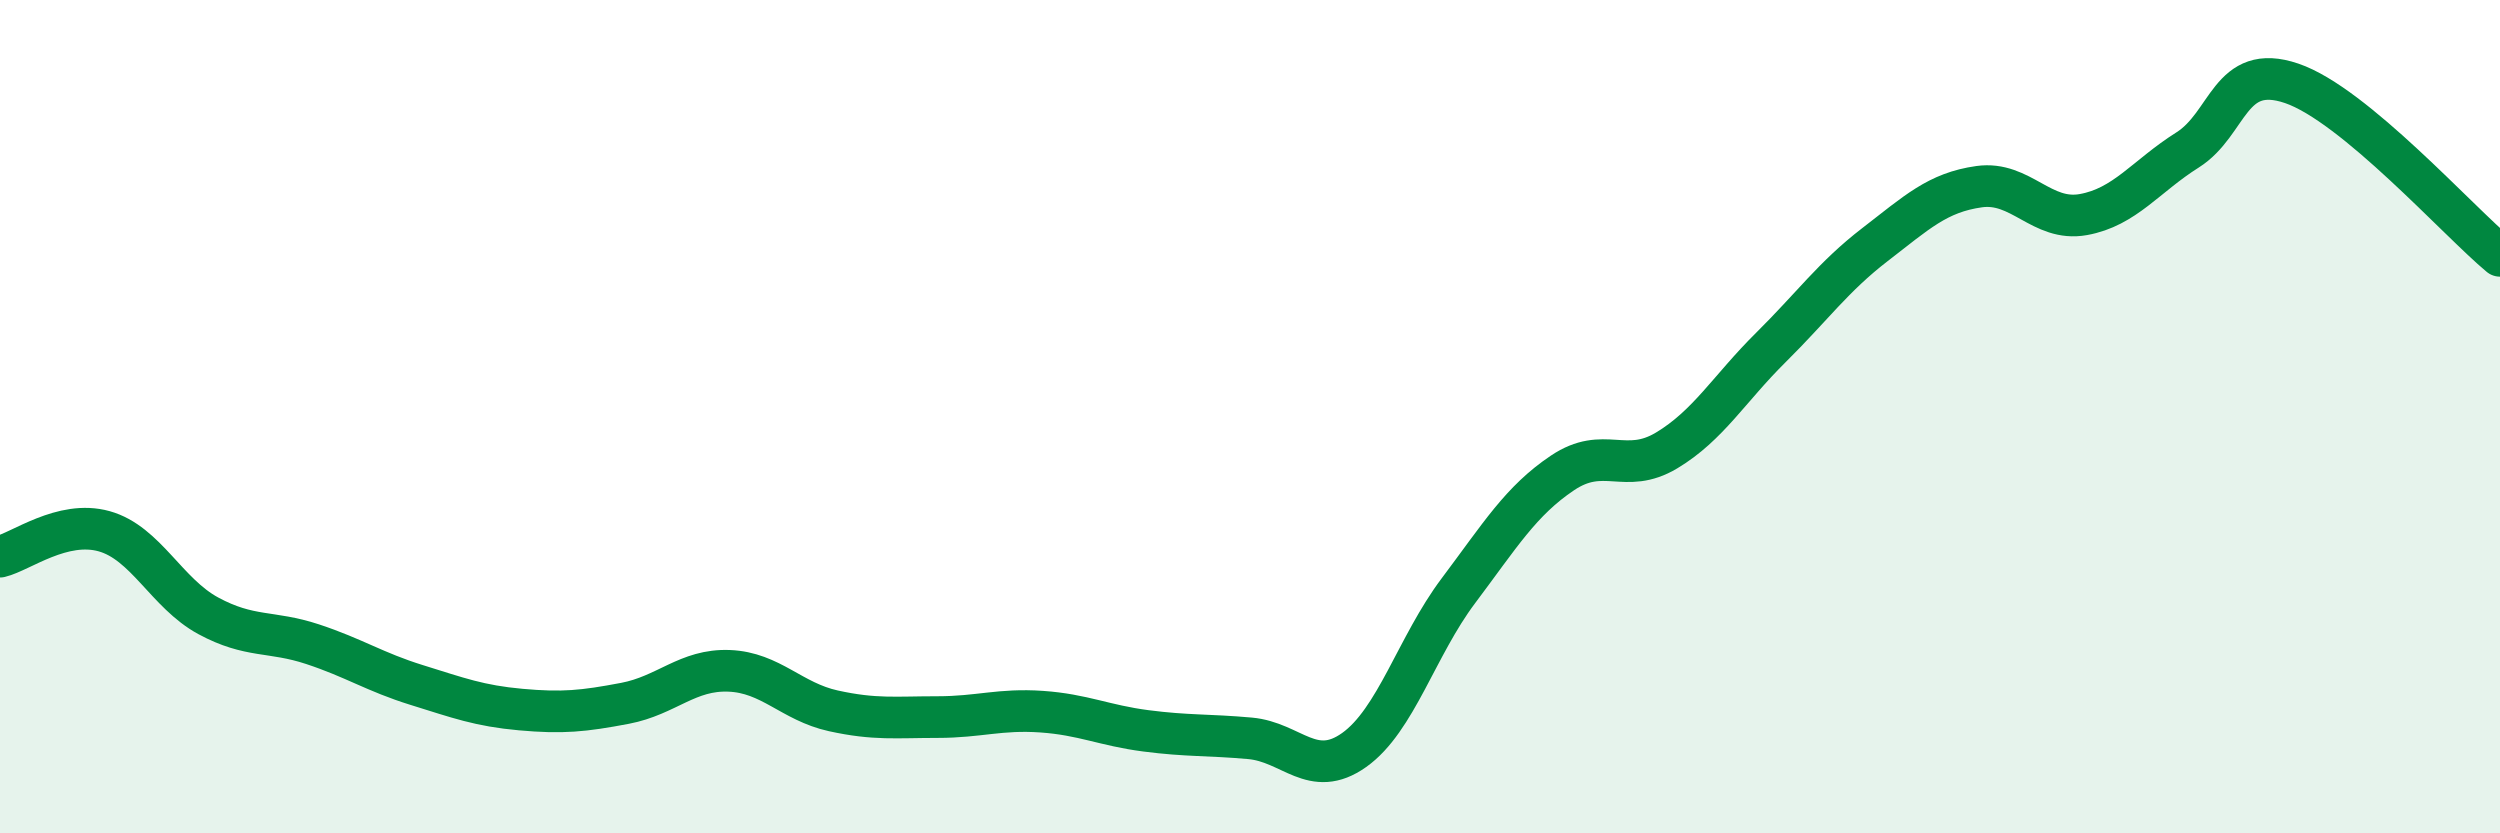
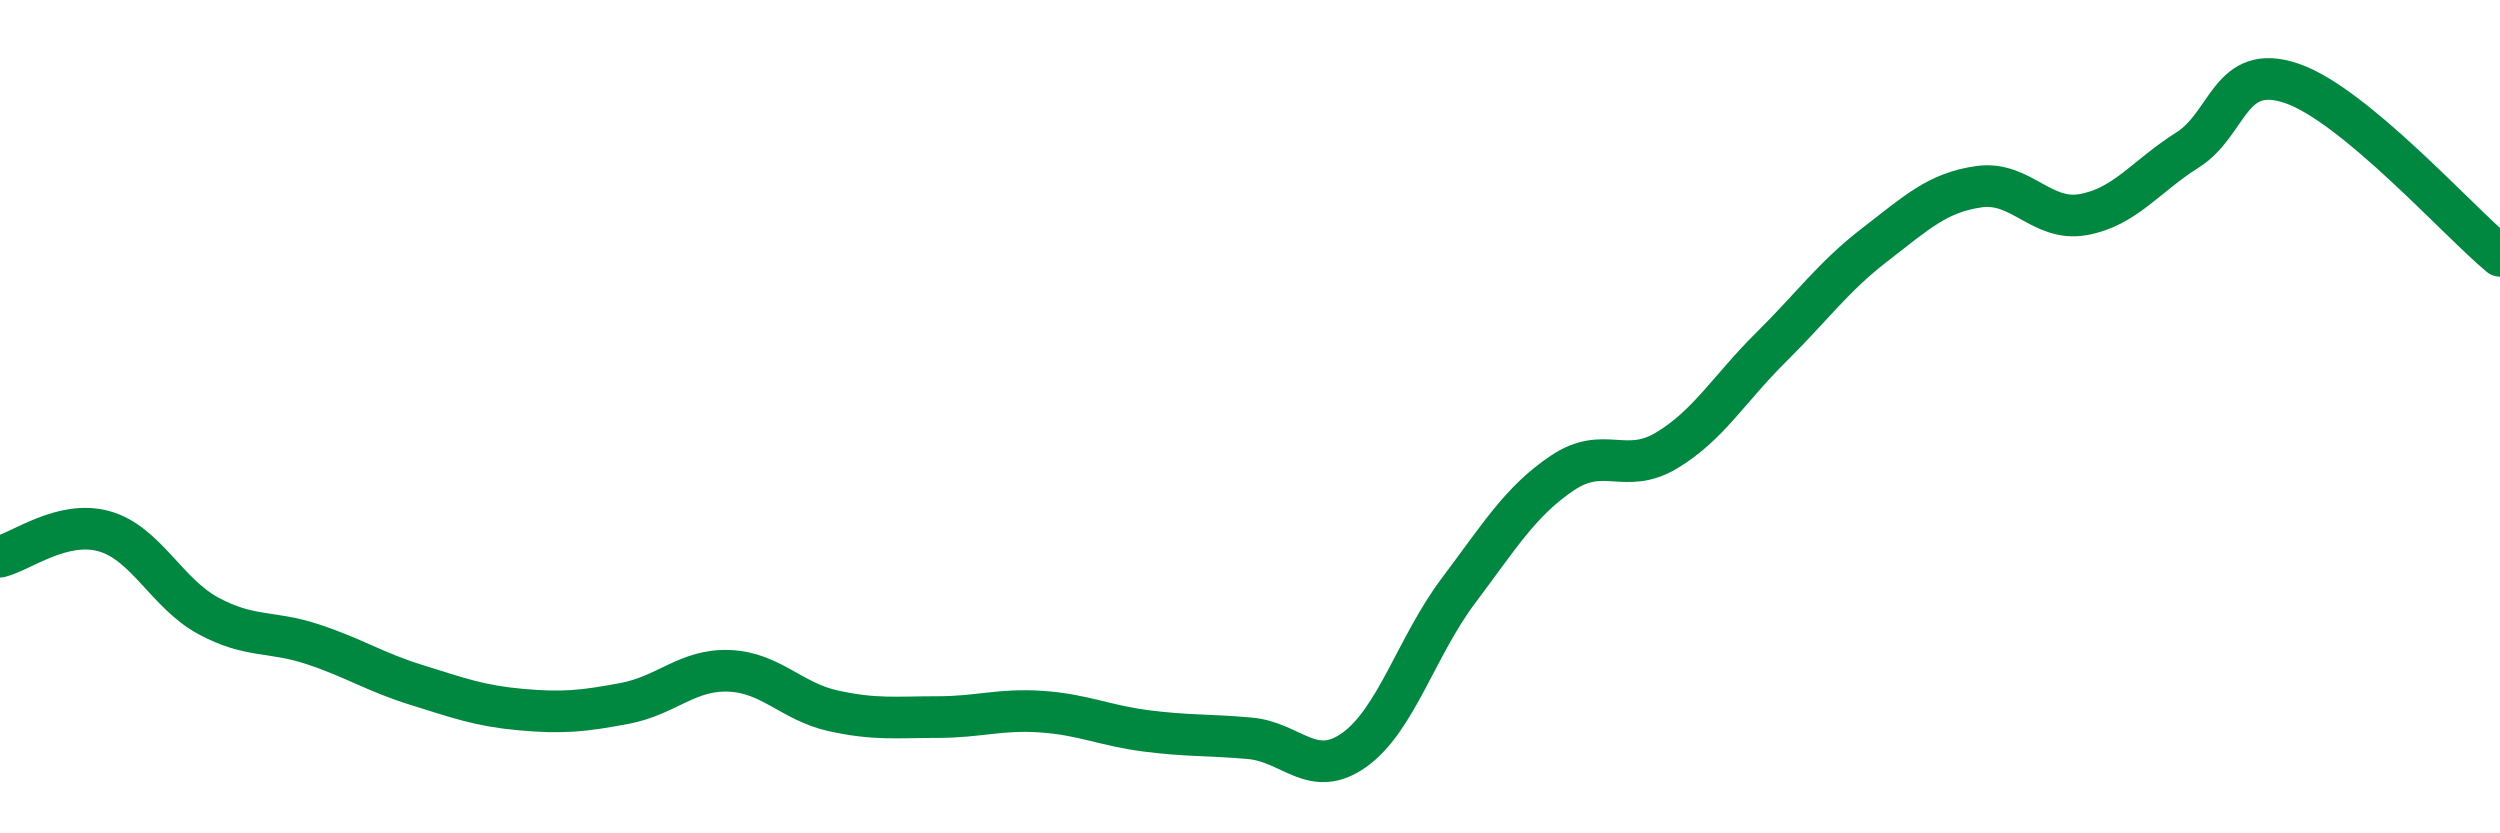
<svg xmlns="http://www.w3.org/2000/svg" width="60" height="20" viewBox="0 0 60 20">
-   <path d="M 0,13.36 C 0.5,13.24 1.5,12.47 2.5,12.75 C 3.5,13.03 4,14.24 5,14.78 C 6,15.32 6.5,15.13 7.5,15.46 C 8.5,15.79 9,16.13 10,16.44 C 11,16.75 11.5,16.94 12.5,17.03 C 13.5,17.12 14,17.07 15,16.88 C 16,16.69 16.5,16.06 17.5,16.1 C 18.5,16.14 19,16.84 20,17.06 C 21,17.28 21.5,17.21 22.5,17.21 C 23.5,17.21 24,17.01 25,17.08 C 26,17.15 26.5,17.41 27.5,17.54 C 28.5,17.67 29,17.63 30,17.72 C 31,17.81 31.5,18.71 32.5,18 C 33.5,17.29 34,15.51 35,14.18 C 36,12.85 36.5,12.02 37.5,11.35 C 38.5,10.68 39,11.41 40,10.81 C 41,10.21 41.5,9.33 42.5,8.34 C 43.5,7.35 44,6.64 45,5.87 C 46,5.1 46.5,4.62 47.5,4.48 C 48.5,4.34 49,5.33 50,5.15 C 51,4.97 51.5,4.23 52.5,3.6 C 53.5,2.97 53.5,1.49 55,2 C 56.5,2.51 59,5.31 60,6.14L60 20L0 20Z" fill="#008740" opacity="0.1" stroke-linecap="round" stroke-linejoin="round" />
  <path d="M 0,13.36 C 0.5,13.24 1.5,12.47 2.5,12.75 C 3.5,13.03 4,14.24 5,14.78 C 6,15.32 6.5,15.13 7.5,15.46 C 8.5,15.79 9,16.13 10,16.44 C 11,16.75 11.5,16.94 12.5,17.03 C 13.5,17.12 14,17.07 15,16.88 C 16,16.69 16.5,16.06 17.5,16.1 C 18.5,16.14 19,16.84 20,17.06 C 21,17.28 21.5,17.21 22.5,17.21 C 23.5,17.21 24,17.01 25,17.08 C 26,17.15 26.5,17.41 27.5,17.54 C 28.5,17.67 29,17.63 30,17.72 C 31,17.81 31.5,18.71 32.5,18 C 33.5,17.29 34,15.51 35,14.18 C 36,12.85 36.5,12.02 37.5,11.35 C 38.5,10.68 39,11.41 40,10.81 C 41,10.21 41.5,9.33 42.5,8.34 C 43.5,7.35 44,6.64 45,5.87 C 46,5.1 46.5,4.62 47.5,4.48 C 48.5,4.34 49,5.33 50,5.15 C 51,4.97 51.5,4.23 52.5,3.6 C 53.5,2.97 53.5,1.49 55,2 C 56.5,2.51 59,5.31 60,6.14" stroke="#008740" stroke-width="1" fill="none" stroke-linecap="round" stroke-linejoin="round" />
</svg>